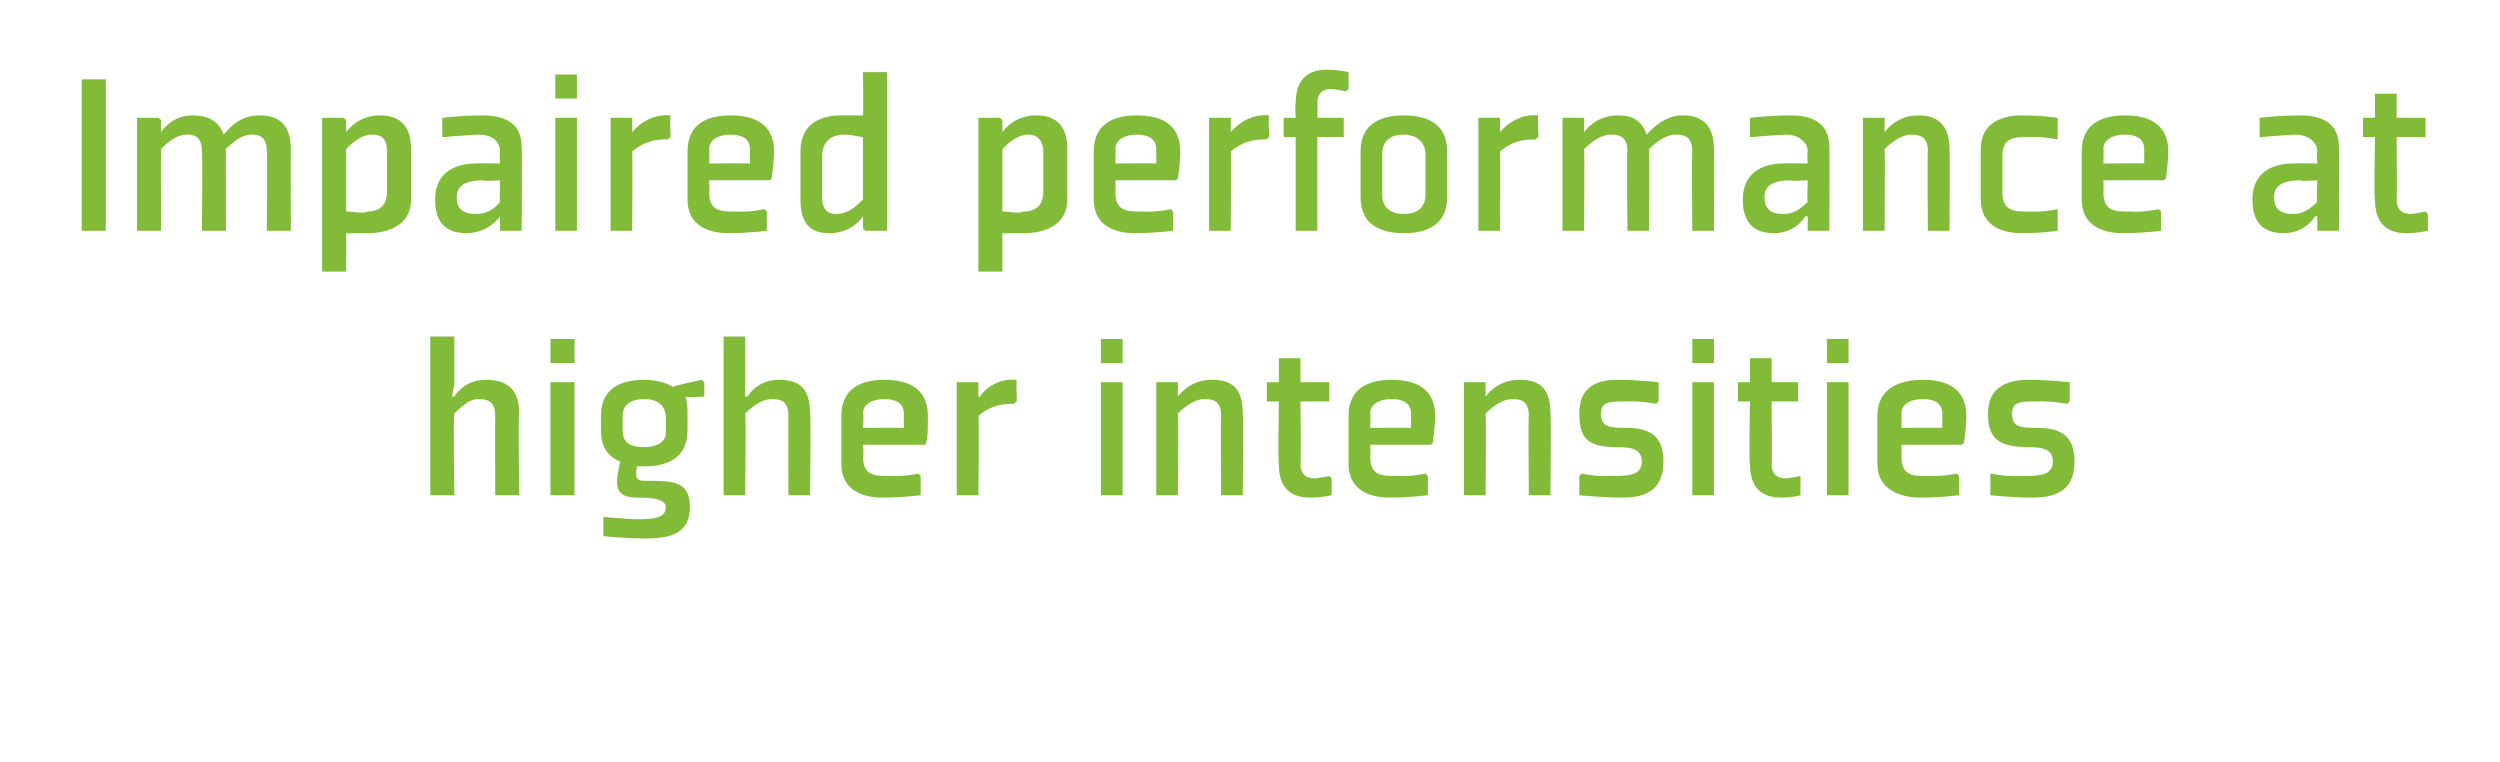
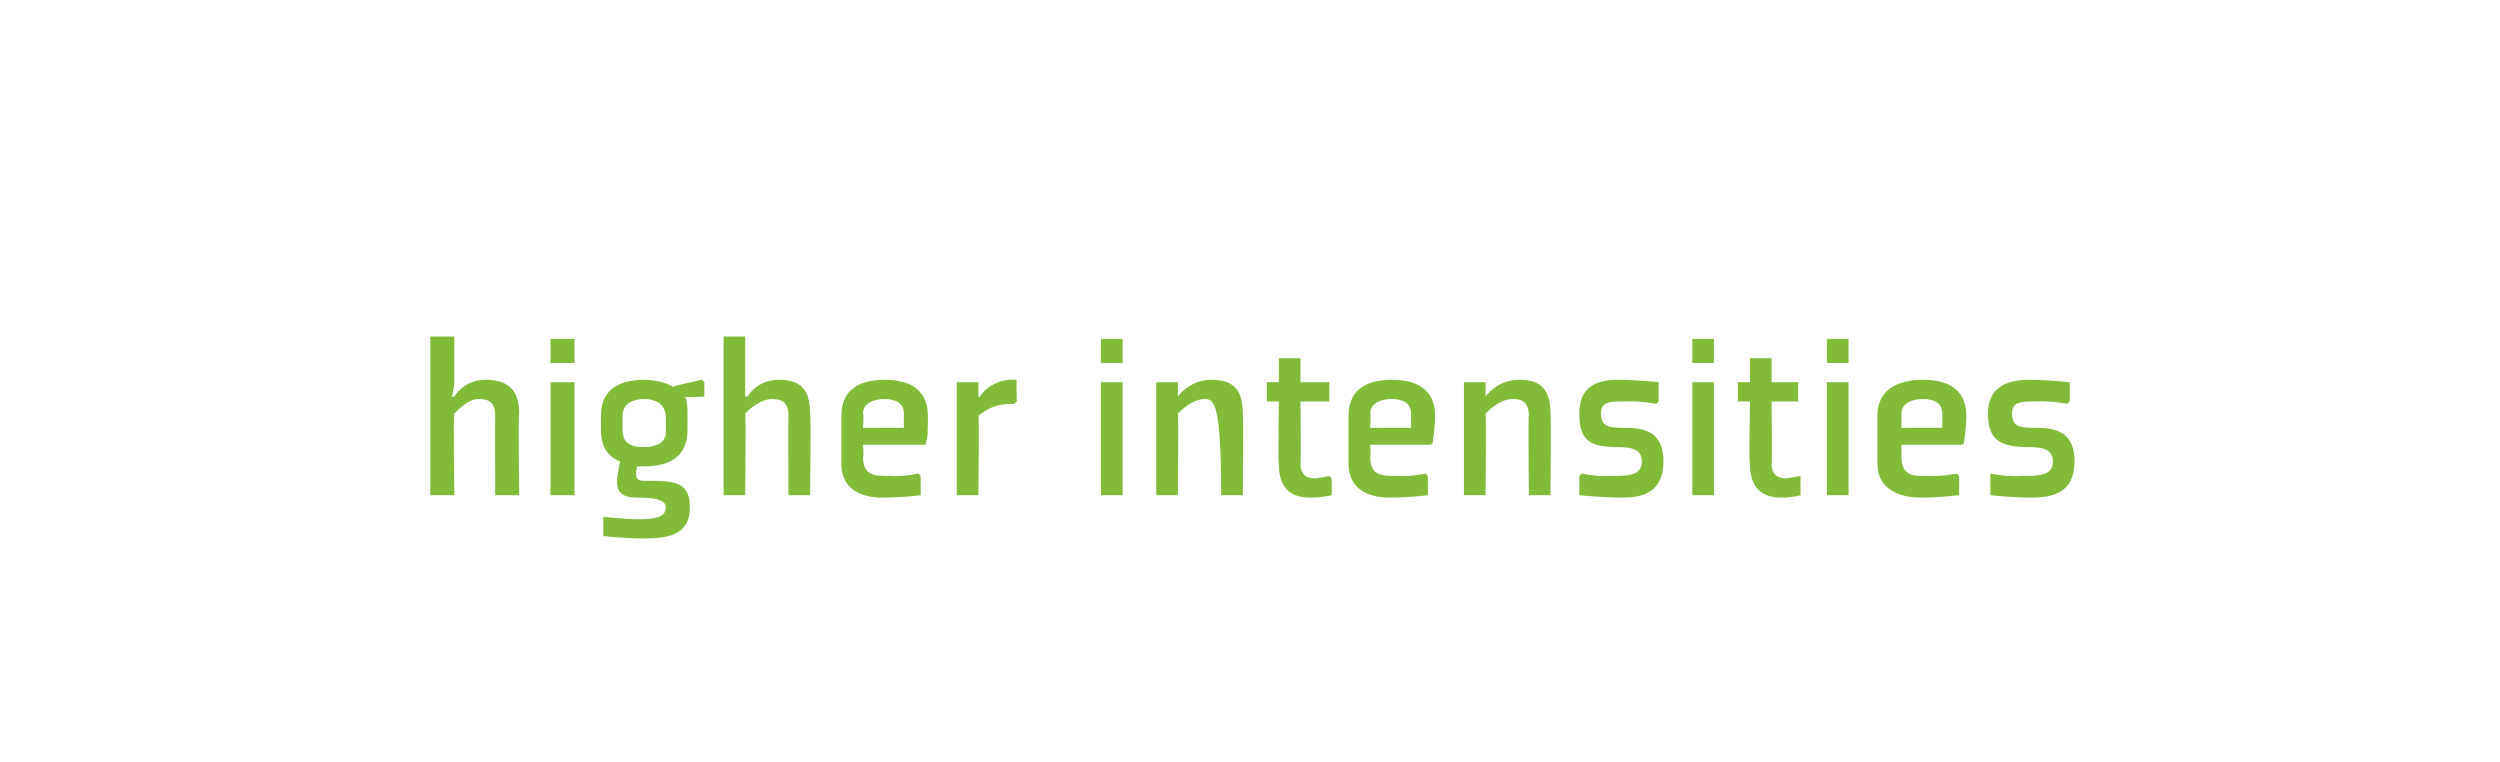
<svg xmlns="http://www.w3.org/2000/svg" version="1.1" width="104px" height="31.7px" viewBox="0 -3 104 31.7" style="top:-3px">
  <desc>Impaired performance at higher intensities</desc>
  <defs />
  <g id="Polygon172671">
-     <path d="M 18.9 13.5 C 18.9 13.5 19.28 12.8 20.2 12.8 C 21 12.8 21.6 13.1 21.6 14.2 C 21.55 14.21 21.6 17.6 21.6 17.6 L 20.6 17.6 C 20.6 17.6 20.59 14.27 20.6 14.3 C 20.6 13.7 20.3 13.6 19.9 13.6 C 19.6 13.6 19.3 13.8 18.9 14.2 C 18.85 14.24 18.9 17.6 18.9 17.6 L 17.9 17.6 L 17.9 11 L 18.9 11 L 18.9 13 L 18.8 13.5 L 18.9 13.5 Z M 23.9 12.1 L 22.9 12.1 L 22.9 11.1 L 23.9 11.1 L 23.9 12.1 Z M 23.9 12.9 L 23.9 17.6 L 22.9 17.6 L 22.9 12.9 L 23.9 12.9 Z M 28.6 14.3 C 28.6 14 28.6 13.7 28.5 13.5 C 28.47 13.54 29.3 13.5 29.3 13.5 L 29.3 12.9 L 29.2 12.8 C 29.2 12.8 27.98 13.05 28 13.1 C 27.7 12.9 27.2 12.8 26.8 12.8 C 25.9 12.8 25 13.1 25 14.3 C 25 14.3 25 14.9 25 14.9 C 25 15.6 25.3 16 25.8 16.2 C 25.6 17.1 25.5 17.7 26.5 17.7 C 26.9 17.7 27.7 17.7 27.7 18.1 C 27.7 18.5 27.3 18.6 26.6 18.6 C 25.98 18.6 25.1 18.5 25.1 18.5 L 25.1 18.6 L 25.1 19.3 C 25.1 19.3 25.93 19.4 26.8 19.4 C 27.7 19.4 28.7 19.3 28.7 18.1 C 28.7 17 28 17 26.8 17 C 26.5 17 26.4 16.9 26.5 16.4 C 26.6 16.4 26.7 16.4 26.8 16.4 C 27.7 16.4 28.6 16.1 28.6 14.9 C 28.6 14.9 28.6 14.3 28.6 14.3 Z M 27.7 15 C 27.7 15.4 27.3 15.6 26.8 15.6 C 26.2 15.6 25.9 15.4 25.9 14.9 C 25.9 14.9 25.9 14.3 25.9 14.3 C 25.9 13.8 26.3 13.6 26.8 13.6 C 27.4 13.6 27.7 13.9 27.7 14.4 C 27.7 14.4 27.7 15 27.7 15 Z M 31.1 13.5 C 31.1 13.5 31.47 12.8 32.4 12.8 C 33.2 12.8 33.7 13.1 33.7 14.2 C 33.74 14.21 33.7 17.6 33.7 17.6 L 32.8 17.6 C 32.8 17.6 32.78 14.27 32.8 14.3 C 32.8 13.7 32.5 13.6 32.1 13.6 C 31.8 13.6 31.4 13.8 31 14.2 C 31.04 14.24 31 17.6 31 17.6 L 30.1 17.6 L 30.1 11 L 31 11 L 31 13 L 31 13.5 L 31.1 13.5 Z M 35.9 14.2 C 35.94 14.22 35.9 14.8 35.9 14.8 C 35.9 14.8 37.59 14.79 37.6 14.8 C 37.6 14.7 37.6 14.5 37.6 14.2 C 37.6 13.8 37.3 13.6 36.8 13.6 C 36.3 13.6 35.9 13.8 35.9 14.2 Z M 38.5 15.5 L 35.9 15.5 C 35.9 15.5 35.94 16.04 35.9 16 C 35.9 16.8 36.4 16.8 37 16.8 C 37.6 16.84 38.2 16.7 38.2 16.7 L 38.3 16.8 L 38.3 17.6 C 38.3 17.6 37.57 17.7 36.7 17.7 C 35.9 17.7 35 17.4 35 16.3 C 35 16.3 35 14.3 35 14.3 C 35 13.1 35.9 12.8 36.8 12.8 C 37.7 12.8 38.6 13.1 38.6 14.3 C 38.6 14.8 38.6 15.4 38.5 15.4 C 38.55 15.45 38.5 15.5 38.5 15.5 Z M 42.2 13.8 C 41.8 13.8 41.3 13.8 40.7 14.3 C 40.74 14.27 40.7 17.6 40.7 17.6 L 39.8 17.6 L 39.8 12.9 L 40.7 12.9 L 40.7 13 L 40.7 13.5 C 40.7 13.5 40.76 13.5 40.8 13.5 C 40.7 13.5 41.3 12.7 42.3 12.8 C 42.27 12.8 42.3 13.7 42.3 13.7 C 42.3 13.7 42.2 13.77 42.2 13.8 Z M 46.7 12.1 L 45.8 12.1 L 45.8 11.1 L 46.7 11.1 L 46.7 12.1 Z M 46.7 12.9 L 46.7 17.6 L 45.8 17.6 L 45.8 12.9 L 46.7 12.9 Z M 51.7 17.6 L 50.8 17.6 C 50.8 17.6 50.77 14.27 50.8 14.3 C 50.8 13.7 50.5 13.6 50.1 13.6 C 49.8 13.6 49.4 13.8 49 14.2 C 49.03 14.24 49 17.6 49 17.6 L 48.1 17.6 L 48.1 12.9 L 49 12.9 L 49 13 L 49 13.5 L 49 13.5 C 49 13.5 49.46 12.8 50.4 12.8 C 51.2 12.8 51.7 13.1 51.7 14.2 C 51.73 14.21 51.7 17.6 51.7 17.6 Z M 53.2 16.3 C 53.2 17.2 53.6 17.7 54.5 17.7 C 55.01 17.7 55.4 17.6 55.4 17.6 L 55.4 16.9 L 55.3 16.8 C 55.3 16.8 55 16.87 54.7 16.9 C 54.3 16.9 54.1 16.7 54.1 16.3 C 54.13 16.34 54.1 13.7 54.1 13.7 L 55.3 13.7 L 55.3 12.9 L 54.1 12.9 L 54.1 11.9 L 53.2 11.9 L 53.2 12.9 L 52.7 12.9 L 52.7 13.7 L 53.2 13.7 C 53.2 13.7 53.16 16.34 53.2 16.3 Z M 57 14.2 C 57.03 14.22 57 14.8 57 14.8 C 57 14.8 58.68 14.79 58.7 14.8 C 58.7 14.7 58.7 14.5 58.7 14.2 C 58.7 13.8 58.4 13.6 57.9 13.6 C 57.4 13.6 57 13.8 57 14.2 Z M 59.5 15.5 L 57 15.5 C 57 15.5 57.03 16.04 57 16 C 57 16.8 57.5 16.8 58.1 16.8 C 58.69 16.84 59.3 16.7 59.3 16.7 L 59.4 16.8 L 59.4 17.6 C 59.4 17.6 58.66 17.7 57.8 17.7 C 57 17.7 56.1 17.4 56.1 16.3 C 56.1 16.3 56.1 14.3 56.1 14.3 C 56.1 13.1 57 12.8 57.9 12.8 C 58.8 12.8 59.7 13.1 59.7 14.3 C 59.7 14.8 59.6 15.4 59.6 15.4 C 59.64 15.45 59.5 15.5 59.5 15.5 Z M 64.5 17.6 L 63.6 17.6 C 63.6 17.6 63.57 14.27 63.6 14.3 C 63.6 13.7 63.3 13.6 62.9 13.6 C 62.6 13.6 62.2 13.8 61.8 14.2 C 61.83 14.24 61.8 17.6 61.8 17.6 L 60.9 17.6 L 60.9 12.9 L 61.8 12.9 L 61.8 13 L 61.8 13.5 L 61.8 13.5 C 61.8 13.5 62.26 12.8 63.2 12.8 C 64 12.8 64.5 13.1 64.5 14.2 C 64.53 14.21 64.5 17.6 64.5 17.6 Z M 65.7 16.8 L 65.7 17.6 C 65.7 17.6 66.63 17.7 67.5 17.7 C 68.3 17.7 69.2 17.5 69.2 16.2 C 69.2 15.3 68.8 14.8 67.7 14.8 C 67 14.8 66.6 14.8 66.6 14.2 C 66.6 13.7 67 13.7 67.6 13.7 C 68.26 13.67 68.9 13.8 68.9 13.8 L 69 13.7 L 69 12.9 C 69 12.9 68.15 12.8 67.3 12.8 C 66.4 12.8 65.7 13.1 65.7 14.2 C 65.7 15.3 66.1 15.6 67.3 15.6 C 67.9 15.6 68.3 15.7 68.3 16.2 C 68.3 16.8 67.7 16.8 67 16.8 C 66.4 16.84 65.8 16.7 65.8 16.7 L 65.7 16.8 Z M 71.3 12.1 L 70.4 12.1 L 70.4 11.1 L 71.3 11.1 L 71.3 12.1 Z M 71.3 12.9 L 71.3 17.6 L 70.4 17.6 L 70.4 12.9 L 71.3 12.9 Z M 72.8 16.3 C 72.8 17.2 73.2 17.7 74.1 17.7 C 74.6 17.7 74.9 17.6 74.9 17.6 L 74.9 16.9 L 74.9 16.8 C 74.9 16.8 74.59 16.87 74.3 16.9 C 73.9 16.9 73.7 16.7 73.7 16.3 C 73.72 16.34 73.7 13.7 73.7 13.7 L 74.8 13.7 L 74.8 12.9 L 73.7 12.9 L 73.7 11.9 L 72.8 11.9 L 72.8 12.9 L 72.3 12.9 L 72.3 13.7 L 72.8 13.7 C 72.8 13.7 72.75 16.34 72.8 16.3 Z M 76.9 12.1 L 76 12.1 L 76 11.1 L 76.9 11.1 L 76.9 12.1 Z M 76.9 12.9 L 76.9 17.6 L 76 17.6 L 76 12.9 L 76.9 12.9 Z M 79.1 14.2 C 79.11 14.22 79.1 14.8 79.1 14.8 C 79.1 14.8 80.76 14.79 80.8 14.8 C 80.8 14.7 80.8 14.5 80.8 14.2 C 80.8 13.8 80.5 13.6 80 13.6 C 79.5 13.6 79.1 13.8 79.1 14.2 Z M 81.6 15.5 L 79.1 15.5 C 79.1 15.5 79.11 16.04 79.1 16 C 79.1 16.8 79.6 16.8 80.1 16.8 C 80.77 16.84 81.4 16.7 81.4 16.7 L 81.5 16.8 L 81.5 17.6 C 81.5 17.6 80.74 17.7 79.9 17.7 C 79.1 17.7 78.1 17.4 78.1 16.3 C 78.1 16.3 78.1 14.3 78.1 14.3 C 78.1 13.1 79.1 12.8 80 12.8 C 80.9 12.8 81.8 13.1 81.8 14.3 C 81.8 14.8 81.7 15.4 81.7 15.4 C 81.72 15.45 81.6 15.5 81.6 15.5 Z M 82.8 16.8 L 82.8 17.6 C 82.8 17.6 83.71 17.7 84.5 17.7 C 85.4 17.7 86.3 17.5 86.3 16.2 C 86.3 15.3 85.9 14.8 84.8 14.8 C 84.1 14.8 83.7 14.8 83.7 14.2 C 83.7 13.7 84.1 13.7 84.7 13.7 C 85.34 13.67 86 13.8 86 13.8 L 86.1 13.7 L 86.1 12.9 C 86.1 12.9 85.23 12.8 84.4 12.8 C 83.5 12.8 82.7 13.1 82.7 14.2 C 82.7 15.3 83.2 15.6 84.4 15.6 C 85 15.6 85.4 15.7 85.4 16.2 C 85.4 16.8 84.8 16.8 84.1 16.8 C 83.48 16.84 82.8 16.7 82.8 16.7 L 82.8 16.8 Z " stroke="none" fill="#82bb38" />
+     <path d="M 18.9 13.5 C 18.9 13.5 19.28 12.8 20.2 12.8 C 21 12.8 21.6 13.1 21.6 14.2 C 21.55 14.21 21.6 17.6 21.6 17.6 L 20.6 17.6 C 20.6 17.6 20.59 14.27 20.6 14.3 C 20.6 13.7 20.3 13.6 19.9 13.6 C 19.6 13.6 19.3 13.8 18.9 14.2 C 18.85 14.24 18.9 17.6 18.9 17.6 L 17.9 17.6 L 17.9 11 L 18.9 11 L 18.9 13 L 18.8 13.5 L 18.9 13.5 Z M 23.9 12.1 L 22.9 12.1 L 22.9 11.1 L 23.9 11.1 L 23.9 12.1 Z M 23.9 12.9 L 23.9 17.6 L 22.9 17.6 L 22.9 12.9 L 23.9 12.9 Z M 28.6 14.3 C 28.6 14 28.6 13.7 28.5 13.5 C 28.47 13.54 29.3 13.5 29.3 13.5 L 29.3 12.9 L 29.2 12.8 C 29.2 12.8 27.98 13.05 28 13.1 C 27.7 12.9 27.2 12.8 26.8 12.8 C 25.9 12.8 25 13.1 25 14.3 C 25 14.3 25 14.9 25 14.9 C 25 15.6 25.3 16 25.8 16.2 C 25.6 17.1 25.5 17.7 26.5 17.7 C 26.9 17.7 27.7 17.7 27.7 18.1 C 27.7 18.5 27.3 18.6 26.6 18.6 C 25.98 18.6 25.1 18.5 25.1 18.5 L 25.1 18.6 L 25.1 19.3 C 25.1 19.3 25.93 19.4 26.8 19.4 C 27.7 19.4 28.7 19.3 28.7 18.1 C 28.7 17 28 17 26.8 17 C 26.5 17 26.4 16.9 26.5 16.4 C 26.6 16.4 26.7 16.4 26.8 16.4 C 27.7 16.4 28.6 16.1 28.6 14.9 C 28.6 14.9 28.6 14.3 28.6 14.3 Z M 27.7 15 C 27.7 15.4 27.3 15.6 26.8 15.6 C 26.2 15.6 25.9 15.4 25.9 14.9 C 25.9 14.9 25.9 14.3 25.9 14.3 C 25.9 13.8 26.3 13.6 26.8 13.6 C 27.4 13.6 27.7 13.9 27.7 14.4 C 27.7 14.4 27.7 15 27.7 15 Z M 31.1 13.5 C 31.1 13.5 31.47 12.8 32.4 12.8 C 33.2 12.8 33.7 13.1 33.7 14.2 C 33.74 14.21 33.7 17.6 33.7 17.6 L 32.8 17.6 C 32.8 17.6 32.78 14.27 32.8 14.3 C 32.8 13.7 32.5 13.6 32.1 13.6 C 31.8 13.6 31.4 13.8 31 14.2 C 31.04 14.24 31 17.6 31 17.6 L 30.1 17.6 L 30.1 11 L 31 11 L 31 13 L 31 13.5 L 31.1 13.5 Z M 35.9 14.2 C 35.94 14.22 35.9 14.8 35.9 14.8 C 35.9 14.8 37.59 14.79 37.6 14.8 C 37.6 14.7 37.6 14.5 37.6 14.2 C 37.6 13.8 37.3 13.6 36.8 13.6 C 36.3 13.6 35.9 13.8 35.9 14.2 Z M 38.5 15.5 L 35.9 15.5 C 35.9 15.5 35.94 16.04 35.9 16 C 35.9 16.8 36.4 16.8 37 16.8 C 37.6 16.84 38.2 16.7 38.2 16.7 L 38.3 16.8 L 38.3 17.6 C 38.3 17.6 37.57 17.7 36.7 17.7 C 35.9 17.7 35 17.4 35 16.3 C 35 16.3 35 14.3 35 14.3 C 35 13.1 35.9 12.8 36.8 12.8 C 37.7 12.8 38.6 13.1 38.6 14.3 C 38.6 14.8 38.6 15.4 38.5 15.4 C 38.55 15.45 38.5 15.5 38.5 15.5 Z M 42.2 13.8 C 41.8 13.8 41.3 13.8 40.7 14.3 C 40.74 14.27 40.7 17.6 40.7 17.6 L 39.8 17.6 L 39.8 12.9 L 40.7 12.9 L 40.7 13 L 40.7 13.5 C 40.7 13.5 40.76 13.5 40.8 13.5 C 40.7 13.5 41.3 12.7 42.3 12.8 C 42.27 12.8 42.3 13.7 42.3 13.7 C 42.3 13.7 42.2 13.77 42.2 13.8 Z M 46.7 12.1 L 45.8 12.1 L 45.8 11.1 L 46.7 11.1 L 46.7 12.1 Z M 46.7 12.9 L 46.7 17.6 L 45.8 17.6 L 45.8 12.9 L 46.7 12.9 Z M 51.7 17.6 L 50.8 17.6 C 50.8 13.7 50.5 13.6 50.1 13.6 C 49.8 13.6 49.4 13.8 49 14.2 C 49.03 14.24 49 17.6 49 17.6 L 48.1 17.6 L 48.1 12.9 L 49 12.9 L 49 13 L 49 13.5 L 49 13.5 C 49 13.5 49.46 12.8 50.4 12.8 C 51.2 12.8 51.7 13.1 51.7 14.2 C 51.73 14.21 51.7 17.6 51.7 17.6 Z M 53.2 16.3 C 53.2 17.2 53.6 17.7 54.5 17.7 C 55.01 17.7 55.4 17.6 55.4 17.6 L 55.4 16.9 L 55.3 16.8 C 55.3 16.8 55 16.87 54.7 16.9 C 54.3 16.9 54.1 16.7 54.1 16.3 C 54.13 16.34 54.1 13.7 54.1 13.7 L 55.3 13.7 L 55.3 12.9 L 54.1 12.9 L 54.1 11.9 L 53.2 11.9 L 53.2 12.9 L 52.7 12.9 L 52.7 13.7 L 53.2 13.7 C 53.2 13.7 53.16 16.34 53.2 16.3 Z M 57 14.2 C 57.03 14.22 57 14.8 57 14.8 C 57 14.8 58.68 14.79 58.7 14.8 C 58.7 14.7 58.7 14.5 58.7 14.2 C 58.7 13.8 58.4 13.6 57.9 13.6 C 57.4 13.6 57 13.8 57 14.2 Z M 59.5 15.5 L 57 15.5 C 57 15.5 57.03 16.04 57 16 C 57 16.8 57.5 16.8 58.1 16.8 C 58.69 16.84 59.3 16.7 59.3 16.7 L 59.4 16.8 L 59.4 17.6 C 59.4 17.6 58.66 17.7 57.8 17.7 C 57 17.7 56.1 17.4 56.1 16.3 C 56.1 16.3 56.1 14.3 56.1 14.3 C 56.1 13.1 57 12.8 57.9 12.8 C 58.8 12.8 59.7 13.1 59.7 14.3 C 59.7 14.8 59.6 15.4 59.6 15.4 C 59.64 15.45 59.5 15.5 59.5 15.5 Z M 64.5 17.6 L 63.6 17.6 C 63.6 17.6 63.57 14.27 63.6 14.3 C 63.6 13.7 63.3 13.6 62.9 13.6 C 62.6 13.6 62.2 13.8 61.8 14.2 C 61.83 14.24 61.8 17.6 61.8 17.6 L 60.9 17.6 L 60.9 12.9 L 61.8 12.9 L 61.8 13 L 61.8 13.5 L 61.8 13.5 C 61.8 13.5 62.26 12.8 63.2 12.8 C 64 12.8 64.5 13.1 64.5 14.2 C 64.53 14.21 64.5 17.6 64.5 17.6 Z M 65.7 16.8 L 65.7 17.6 C 65.7 17.6 66.63 17.7 67.5 17.7 C 68.3 17.7 69.2 17.5 69.2 16.2 C 69.2 15.3 68.8 14.8 67.7 14.8 C 67 14.8 66.6 14.8 66.6 14.2 C 66.6 13.7 67 13.7 67.6 13.7 C 68.26 13.67 68.9 13.8 68.9 13.8 L 69 13.7 L 69 12.9 C 69 12.9 68.15 12.8 67.3 12.8 C 66.4 12.8 65.7 13.1 65.7 14.2 C 65.7 15.3 66.1 15.6 67.3 15.6 C 67.9 15.6 68.3 15.7 68.3 16.2 C 68.3 16.8 67.7 16.8 67 16.8 C 66.4 16.84 65.8 16.7 65.8 16.7 L 65.7 16.8 Z M 71.3 12.1 L 70.4 12.1 L 70.4 11.1 L 71.3 11.1 L 71.3 12.1 Z M 71.3 12.9 L 71.3 17.6 L 70.4 17.6 L 70.4 12.9 L 71.3 12.9 Z M 72.8 16.3 C 72.8 17.2 73.2 17.7 74.1 17.7 C 74.6 17.7 74.9 17.6 74.9 17.6 L 74.9 16.9 L 74.9 16.8 C 74.9 16.8 74.59 16.87 74.3 16.9 C 73.9 16.9 73.7 16.7 73.7 16.3 C 73.72 16.34 73.7 13.7 73.7 13.7 L 74.8 13.7 L 74.8 12.9 L 73.7 12.9 L 73.7 11.9 L 72.8 11.9 L 72.8 12.9 L 72.3 12.9 L 72.3 13.7 L 72.8 13.7 C 72.8 13.7 72.75 16.34 72.8 16.3 Z M 76.9 12.1 L 76 12.1 L 76 11.1 L 76.9 11.1 L 76.9 12.1 Z M 76.9 12.9 L 76.9 17.6 L 76 17.6 L 76 12.9 L 76.9 12.9 Z M 79.1 14.2 C 79.11 14.22 79.1 14.8 79.1 14.8 C 79.1 14.8 80.76 14.79 80.8 14.8 C 80.8 14.7 80.8 14.5 80.8 14.2 C 80.8 13.8 80.5 13.6 80 13.6 C 79.5 13.6 79.1 13.8 79.1 14.2 Z M 81.6 15.5 L 79.1 15.5 C 79.1 15.5 79.11 16.04 79.1 16 C 79.1 16.8 79.6 16.8 80.1 16.8 C 80.77 16.84 81.4 16.7 81.4 16.7 L 81.5 16.8 L 81.5 17.6 C 81.5 17.6 80.74 17.7 79.9 17.7 C 79.1 17.7 78.1 17.4 78.1 16.3 C 78.1 16.3 78.1 14.3 78.1 14.3 C 78.1 13.1 79.1 12.8 80 12.8 C 80.9 12.8 81.8 13.1 81.8 14.3 C 81.8 14.8 81.7 15.4 81.7 15.4 C 81.72 15.45 81.6 15.5 81.6 15.5 Z M 82.8 16.8 L 82.8 17.6 C 82.8 17.6 83.71 17.7 84.5 17.7 C 85.4 17.7 86.3 17.5 86.3 16.2 C 86.3 15.3 85.9 14.8 84.8 14.8 C 84.1 14.8 83.7 14.8 83.7 14.2 C 83.7 13.7 84.1 13.7 84.7 13.7 C 85.34 13.67 86 13.8 86 13.8 L 86.1 13.7 L 86.1 12.9 C 86.1 12.9 85.23 12.8 84.4 12.8 C 83.5 12.8 82.7 13.1 82.7 14.2 C 82.7 15.3 83.2 15.6 84.4 15.6 C 85 15.6 85.4 15.7 85.4 16.2 C 85.4 16.8 84.8 16.8 84.1 16.8 C 83.48 16.84 82.8 16.7 82.8 16.7 L 82.8 16.8 Z " stroke="none" fill="#82bb38" />
  </g>
  <g id="Polygon172670">
-     <path d="M 4.4 0.3 L 4.4 6.6 L 3.4 6.6 L 3.4 0.3 L 4.4 0.3 Z M 11.1 3.3 C 11.1 2.7 10.8 2.6 10.5 2.6 C 10.1 2.6 9.8 2.8 9.4 3.2 C 9.39 3.24 9.4 6.6 9.4 6.6 L 8.4 6.6 C 8.4 6.6 8.43 3.27 8.4 3.3 C 8.4 2.7 8.1 2.6 7.8 2.6 C 7.4 2.6 7.1 2.8 6.7 3.2 C 6.69 3.24 6.7 6.6 6.7 6.6 L 5.7 6.6 L 5.7 1.9 L 6.6 1.9 L 6.7 2 L 6.7 2.5 L 6.7 2.5 C 6.7 2.5 7.12 1.8 8 1.8 C 8.6 1.8 9.1 2 9.3 2.6 C 9.5 2.4 9.9 1.8 10.8 1.8 C 11.5 1.8 12.1 2.1 12.1 3.2 C 12.09 3.21 12.1 6.6 12.1 6.6 L 11.1 6.6 C 11.1 6.6 11.13 3.27 11.1 3.3 Z M 14.4 3.2 C 14.8 2.8 15.1 2.6 15.5 2.6 C 15.9 2.6 16.1 2.8 16.1 3.3 C 16.1 3.3 16.1 5 16.1 5 C 16.1 5.6 15.7 5.8 15.3 5.8 C 15.1 5.9 14.7 5.8 14.4 5.8 C 14.4 5.8 14.4 3.2 14.4 3.2 Z M 13.4 8.3 L 14.4 8.3 C 14.4 8.3 14.41 6.66 14.4 6.7 C 14.7 6.7 14.9 6.7 15.3 6.7 C 16.1 6.7 17.1 6.4 17.1 5.3 C 17.1 5.3 17.1 3.2 17.1 3.2 C 17.1 2.1 16.5 1.8 15.8 1.8 C 14.85 1.8 14.4 2.5 14.4 2.5 L 14.4 2.5 L 14.4 2 L 14.3 1.9 L 13.4 1.9 L 13.4 8.3 Z M 21.7 6.6 L 20.8 6.6 L 20.8 6.5 L 20.8 6 L 20.8 6 C 20.8 6 20.34 6.7 19.4 6.7 C 18.7 6.7 18.1 6.4 18.1 5.3 C 18.1 4.2 18.9 3.8 19.8 3.8 C 19.81 3.79 20.8 3.8 20.8 3.8 C 20.8 3.8 20.78 3.34 20.8 3.3 C 20.8 2.9 20.5 2.6 19.9 2.6 C 19.27 2.63 18.5 2.7 18.5 2.7 L 18.4 2.7 L 18.4 1.9 C 18.4 1.9 19.23 1.8 20.1 1.8 C 20.8 1.8 21.7 2 21.7 3.1 C 21.73 3.12 21.7 6.6 21.7 6.6 Z M 20.8 4.5 C 20.8 4.5 20.07 4.55 20.1 4.5 C 19.4 4.5 19 4.7 19 5.2 C 19 5.8 19.4 5.9 19.8 5.9 C 20.1 5.9 20.5 5.8 20.8 5.4 C 20.78 5.37 20.8 4.5 20.8 4.5 Z M 24 1.1 L 23.1 1.1 L 23.1 0.1 L 24 0.1 L 24 1.1 Z M 24 1.9 L 24 6.6 L 23.1 6.6 L 23.1 1.9 L 24 1.9 Z M 27.8 2.8 C 27.4 2.8 26.9 2.8 26.3 3.3 C 26.32 3.27 26.3 6.6 26.3 6.6 L 25.4 6.6 L 25.4 1.9 L 26.3 1.9 L 26.3 2 L 26.3 2.5 C 26.3 2.5 26.34 2.5 26.3 2.5 C 26.3 2.5 26.9 1.7 27.9 1.8 C 27.85 1.8 27.9 2.7 27.9 2.7 C 27.9 2.7 27.78 2.77 27.8 2.8 Z M 29.5 3.2 C 29.52 3.22 29.5 3.8 29.5 3.8 C 29.5 3.8 31.18 3.79 31.2 3.8 C 31.2 3.7 31.2 3.5 31.2 3.2 C 31.2 2.8 30.9 2.6 30.4 2.6 C 29.9 2.6 29.5 2.8 29.5 3.2 Z M 32 4.5 L 29.5 4.5 C 29.5 4.5 29.52 5.04 29.5 5 C 29.5 5.8 30 5.8 30.6 5.8 C 31.19 5.84 31.8 5.7 31.8 5.7 L 31.9 5.8 L 31.9 6.6 C 31.9 6.6 31.16 6.7 30.3 6.7 C 29.5 6.7 28.6 6.4 28.6 5.3 C 28.6 5.3 28.6 3.3 28.6 3.3 C 28.6 2.1 29.5 1.8 30.4 1.8 C 31.3 1.8 32.2 2.1 32.2 3.3 C 32.2 3.8 32.1 4.4 32.1 4.4 C 32.13 4.45 32 4.5 32 4.5 Z M 35.9 5.3 C 35.5 5.7 35.2 5.9 34.8 5.9 C 34.5 5.9 34.2 5.8 34.2 5.2 C 34.2 5.2 34.2 3.5 34.2 3.5 C 34.2 2.8 34.7 2.6 35.1 2.6 C 35.5 2.6 35.7 2.7 35.9 2.7 C 35.9 2.7 35.9 5.3 35.9 5.3 Z M 36.9 0 L 35.9 0 C 35.9 0 35.92 1.84 35.9 1.8 C 35.6 1.8 35.4 1.8 35 1.8 C 34.2 1.8 33.3 2.1 33.3 3.3 C 33.3 3.3 33.3 5.3 33.3 5.3 C 33.3 6.4 33.8 6.7 34.5 6.7 C 35.48 6.7 35.9 6 35.9 6 L 35.9 6 L 35.9 6.5 L 36 6.6 L 36.9 6.6 L 36.9 0 Z M 41.7 3.2 C 42.1 2.8 42.4 2.6 42.8 2.6 C 43.1 2.6 43.4 2.8 43.4 3.3 C 43.4 3.3 43.4 5 43.4 5 C 43.4 5.6 43 5.8 42.6 5.8 C 42.3 5.9 42 5.8 41.7 5.8 C 41.7 5.8 41.7 3.2 41.7 3.2 Z M 40.7 8.3 L 41.7 8.3 C 41.7 8.3 41.7 6.66 41.7 6.7 C 42 6.7 42.2 6.7 42.6 6.7 C 43.4 6.7 44.4 6.4 44.4 5.3 C 44.4 5.3 44.4 3.2 44.4 3.2 C 44.4 2.1 43.8 1.8 43.1 1.8 C 42.13 1.8 41.7 2.5 41.7 2.5 L 41.7 2.5 L 41.7 2 L 41.6 1.9 L 40.7 1.9 L 40.7 8.3 Z M 46.4 3.2 C 46.42 3.22 46.4 3.8 46.4 3.8 C 46.4 3.8 48.08 3.79 48.1 3.8 C 48.1 3.7 48.1 3.5 48.1 3.2 C 48.1 2.8 47.8 2.6 47.3 2.6 C 46.8 2.6 46.4 2.8 46.4 3.2 Z M 48.9 4.5 L 46.4 4.5 C 46.4 4.5 46.42 5.04 46.4 5 C 46.4 5.8 46.9 5.8 47.5 5.8 C 48.09 5.84 48.7 5.7 48.7 5.7 L 48.8 5.8 L 48.8 6.6 C 48.8 6.6 48.06 6.7 47.2 6.7 C 46.4 6.7 45.5 6.4 45.5 5.3 C 45.5 5.3 45.5 3.3 45.5 3.3 C 45.5 2.1 46.4 1.8 47.3 1.8 C 48.2 1.8 49.1 2.1 49.1 3.3 C 49.1 3.8 49 4.4 49 4.4 C 49.03 4.45 48.9 4.5 48.9 4.5 Z M 52.7 2.8 C 52.3 2.8 51.8 2.8 51.2 3.3 C 51.22 3.27 51.2 6.6 51.2 6.6 L 50.3 6.6 L 50.3 1.9 L 51.2 1.9 L 51.2 2 L 51.2 2.5 C 51.2 2.5 51.24 2.5 51.2 2.5 C 51.2 2.5 51.8 1.7 52.8 1.8 C 52.75 1.8 52.8 2.7 52.8 2.7 C 52.8 2.7 52.68 2.77 52.7 2.8 Z M 54.8 2.7 L 54.8 6.6 L 53.9 6.6 L 53.9 2.7 L 53.4 2.7 L 53.4 1.9 L 53.9 1.9 C 53.9 1.9 53.86 1.27 53.9 1.3 C 53.9 0.3 54.4 -0.1 55.2 -0.1 C 55.7 -0.1 56.1 0 56.1 0 L 56.1 0.7 L 56 0.8 C 56 0.8 55.69 0.73 55.4 0.7 C 55 0.7 54.8 0.9 54.8 1.3 C 54.82 1.27 54.8 1.9 54.8 1.9 L 55.9 1.9 L 55.9 2.7 L 54.8 2.7 Z M 59.3 5.1 C 59.3 5.6 59 5.9 58.4 5.9 C 57.8 5.9 57.5 5.6 57.5 5.1 C 57.5 5.1 57.5 3.4 57.5 3.4 C 57.5 2.9 57.8 2.6 58.4 2.6 C 58.9 2.6 59.3 2.9 59.3 3.4 C 59.3 3.4 59.3 5.1 59.3 5.1 Z M 60.2 3.3 C 60.2 2.1 59.3 1.8 58.4 1.8 C 57.5 1.8 56.6 2.1 56.6 3.3 C 56.6 3.3 56.6 5.2 56.6 5.2 C 56.6 6.4 57.5 6.7 58.4 6.7 C 59.3 6.7 60.2 6.4 60.2 5.2 C 60.2 5.2 60.2 3.3 60.2 3.3 Z M 63.9 2.8 C 63.5 2.8 63 2.8 62.4 3.3 C 62.42 3.27 62.4 6.6 62.4 6.6 L 61.5 6.6 L 61.5 1.9 L 62.4 1.9 L 62.4 2 L 62.4 2.5 C 62.4 2.5 62.44 2.5 62.4 2.5 C 62.4 2.5 63 1.7 64 1.8 C 63.95 1.8 64 2.7 64 2.7 C 64 2.7 63.88 2.77 63.9 2.8 Z M 70.4 3.3 C 70.4 2.7 70.1 2.6 69.7 2.6 C 69.4 2.6 69 2.8 68.6 3.2 C 68.62 3.24 68.6 6.6 68.6 6.6 L 67.7 6.6 C 67.7 6.6 67.67 3.27 67.7 3.3 C 67.7 2.7 67.4 2.6 67 2.6 C 66.7 2.6 66.3 2.8 65.9 3.2 C 65.92 3.24 65.9 6.6 65.9 6.6 L 65 6.6 L 65 1.9 L 65.9 1.9 L 65.9 2 L 65.9 2.5 L 65.9 2.5 C 65.9 2.5 66.35 1.8 67.3 1.8 C 67.9 1.8 68.3 2 68.5 2.6 C 68.7 2.4 69.2 1.8 70 1.8 C 70.7 1.8 71.3 2.1 71.3 3.2 C 71.32 3.21 71.3 6.6 71.3 6.6 L 70.4 6.6 C 70.4 6.6 70.37 3.27 70.4 3.3 Z M 76.1 6.6 L 75.2 6.6 L 75.2 6.5 L 75.2 6 L 75.1 6 C 75.1 6 74.72 6.7 73.8 6.7 C 73.1 6.7 72.5 6.4 72.5 5.3 C 72.5 4.2 73.3 3.8 74.2 3.8 C 74.19 3.79 75.2 3.8 75.2 3.8 C 75.2 3.8 75.17 3.34 75.2 3.3 C 75.2 2.9 74.8 2.6 74.3 2.6 C 73.65 2.63 72.9 2.7 72.9 2.7 L 72.8 2.7 L 72.8 1.9 C 72.8 1.9 73.62 1.8 74.5 1.8 C 75.2 1.8 76.1 2 76.1 3.1 C 76.12 3.12 76.1 6.6 76.1 6.6 Z M 75.2 4.5 C 75.2 4.5 74.45 4.55 74.5 4.5 C 73.8 4.5 73.4 4.7 73.4 5.2 C 73.4 5.8 73.8 5.9 74.2 5.9 C 74.5 5.9 74.8 5.8 75.2 5.4 C 75.17 5.37 75.2 4.5 75.2 4.5 Z M 81.1 6.6 L 80.2 6.6 C 80.2 6.6 80.17 3.27 80.2 3.3 C 80.2 2.7 79.9 2.6 79.5 2.6 C 79.2 2.6 78.8 2.8 78.4 3.2 C 78.42 3.24 78.4 6.6 78.4 6.6 L 77.5 6.6 L 77.5 1.9 L 78.4 1.9 L 78.4 2 L 78.4 2.5 L 78.4 2.5 C 78.4 2.5 78.85 1.8 79.8 1.8 C 80.5 1.8 81.1 2.1 81.1 3.2 C 81.12 3.21 81.1 6.6 81.1 6.6 Z M 85.6 2.7 L 85.6 1.9 C 85.6 1.9 84.95 1.8 84.1 1.8 C 83.3 1.8 82.4 2.1 82.4 3.2 C 82.4 3.2 82.4 5.3 82.4 5.3 C 82.4 6.4 83.3 6.7 84.1 6.7 C 84.95 6.7 85.6 6.6 85.6 6.6 L 85.6 5.8 L 85.6 5.7 C 85.6 5.7 84.98 5.84 84.4 5.8 C 83.8 5.8 83.3 5.8 83.3 5 C 83.3 5 83.3 3.5 83.3 3.5 C 83.3 2.7 83.8 2.7 84.4 2.7 C 84.98 2.67 85.6 2.8 85.6 2.8 L 85.6 2.7 Z M 87.5 3.2 C 87.52 3.22 87.5 3.8 87.5 3.8 C 87.5 3.8 89.18 3.79 89.2 3.8 C 89.2 3.7 89.2 3.5 89.2 3.2 C 89.2 2.8 88.9 2.6 88.4 2.6 C 87.9 2.6 87.5 2.8 87.5 3.2 Z M 90 4.5 L 87.5 4.5 C 87.5 4.5 87.52 5.04 87.5 5 C 87.5 5.8 88 5.8 88.6 5.8 C 89.19 5.84 89.8 5.7 89.8 5.7 L 89.9 5.8 L 89.9 6.6 C 89.9 6.6 89.16 6.7 88.3 6.7 C 87.5 6.7 86.6 6.4 86.6 5.3 C 86.6 5.3 86.6 3.3 86.6 3.3 C 86.6 2.1 87.5 1.8 88.4 1.8 C 89.3 1.8 90.2 2.1 90.2 3.3 C 90.2 3.8 90.1 4.4 90.1 4.4 C 90.13 4.45 90 4.5 90 4.5 Z M 97.3 6.6 L 96.4 6.6 L 96.4 6.5 L 96.4 6 L 96.3 6 C 96.3 6 95.92 6.7 95 6.7 C 94.3 6.7 93.7 6.4 93.7 5.3 C 93.7 4.2 94.5 3.8 95.4 3.8 C 95.39 3.79 96.4 3.8 96.4 3.8 C 96.4 3.8 96.36 3.34 96.4 3.3 C 96.4 2.9 96 2.6 95.5 2.6 C 94.85 2.63 94.1 2.7 94.1 2.7 L 94 2.7 L 94 1.9 C 94 1.9 94.82 1.8 95.7 1.8 C 96.4 1.8 97.3 2 97.3 3.1 C 97.32 3.12 97.3 6.6 97.3 6.6 Z M 96.4 4.5 C 96.4 4.5 95.65 4.55 95.7 4.5 C 95 4.5 94.6 4.7 94.6 5.2 C 94.6 5.8 95 5.9 95.4 5.9 C 95.7 5.9 96 5.8 96.4 5.4 C 96.36 5.37 96.4 4.5 96.4 4.5 Z M 98.8 5.3 C 98.8 6.2 99.2 6.7 100.1 6.7 C 100.6 6.7 101 6.6 101 6.6 L 101 5.9 L 100.9 5.8 C 100.9 5.8 100.59 5.87 100.3 5.9 C 99.9 5.9 99.7 5.7 99.7 5.3 C 99.72 5.34 99.7 2.7 99.7 2.7 L 100.9 2.7 L 100.9 1.9 L 99.7 1.9 L 99.7 0.9 L 98.8 0.9 L 98.8 1.9 L 98.3 1.9 L 98.3 2.7 L 98.8 2.7 C 98.8 2.7 98.75 5.34 98.8 5.3 Z " stroke="none" fill="#82bb38" />
-   </g>
+     </g>
</svg>